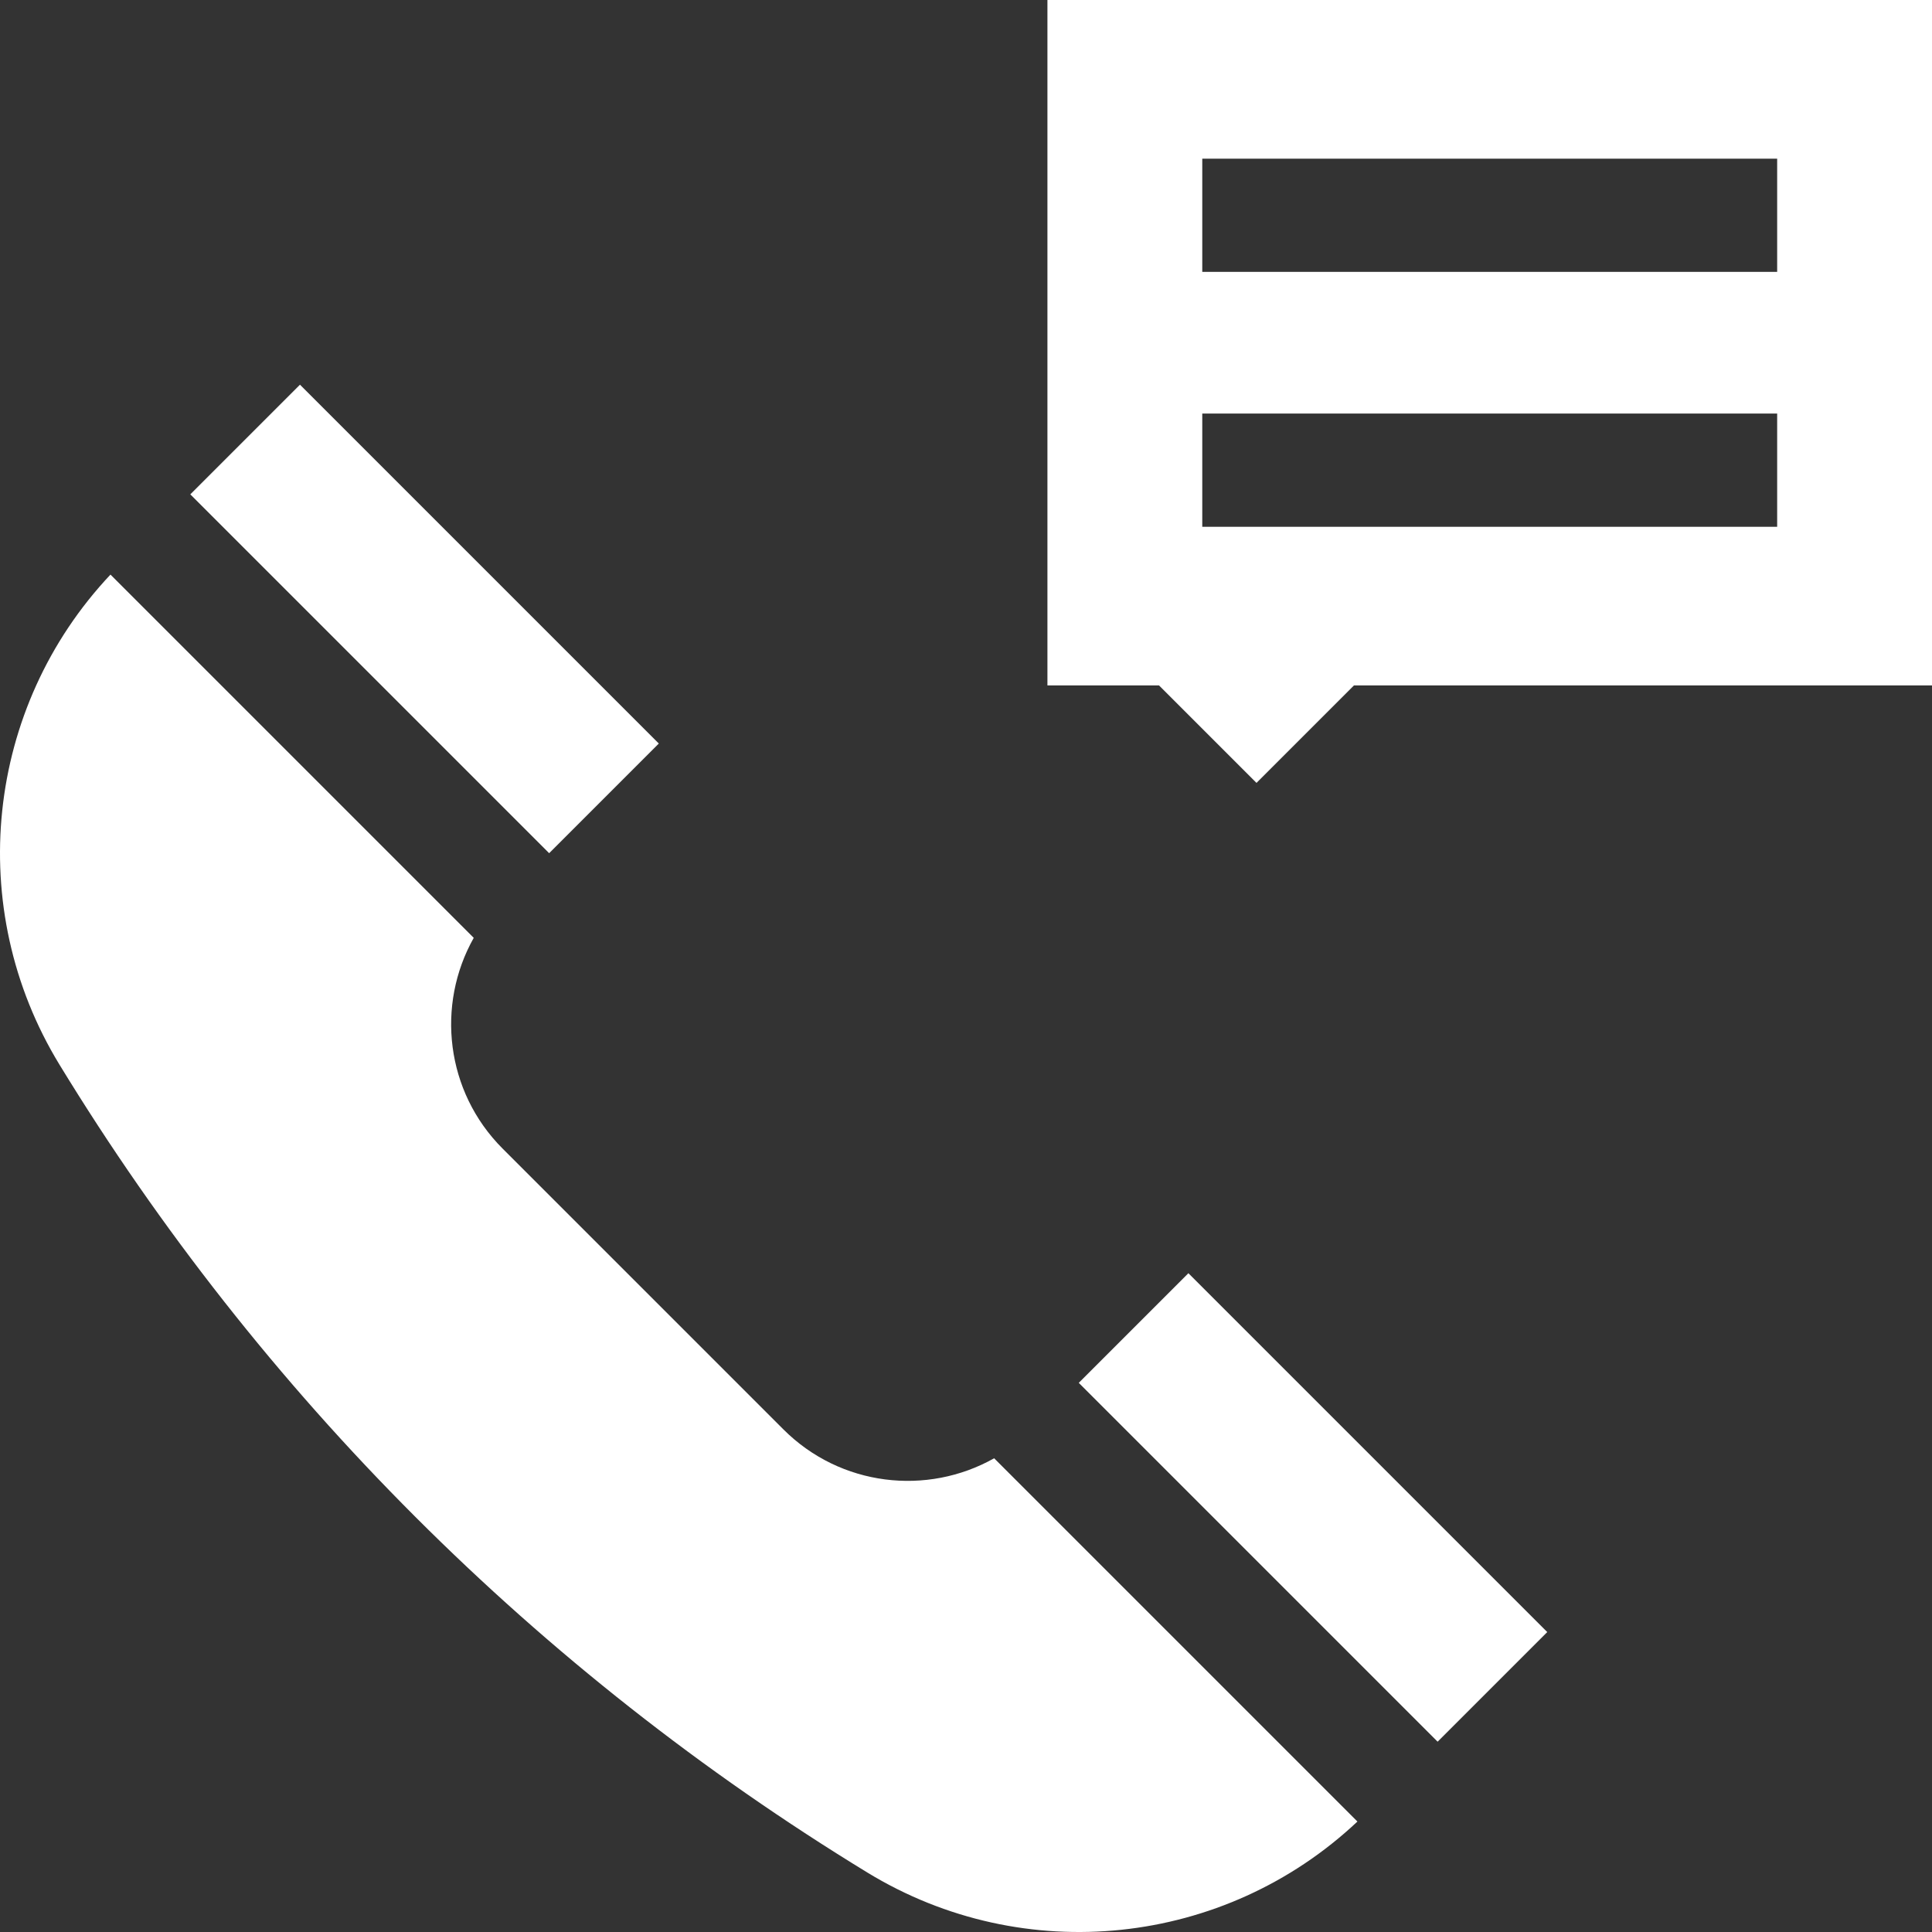
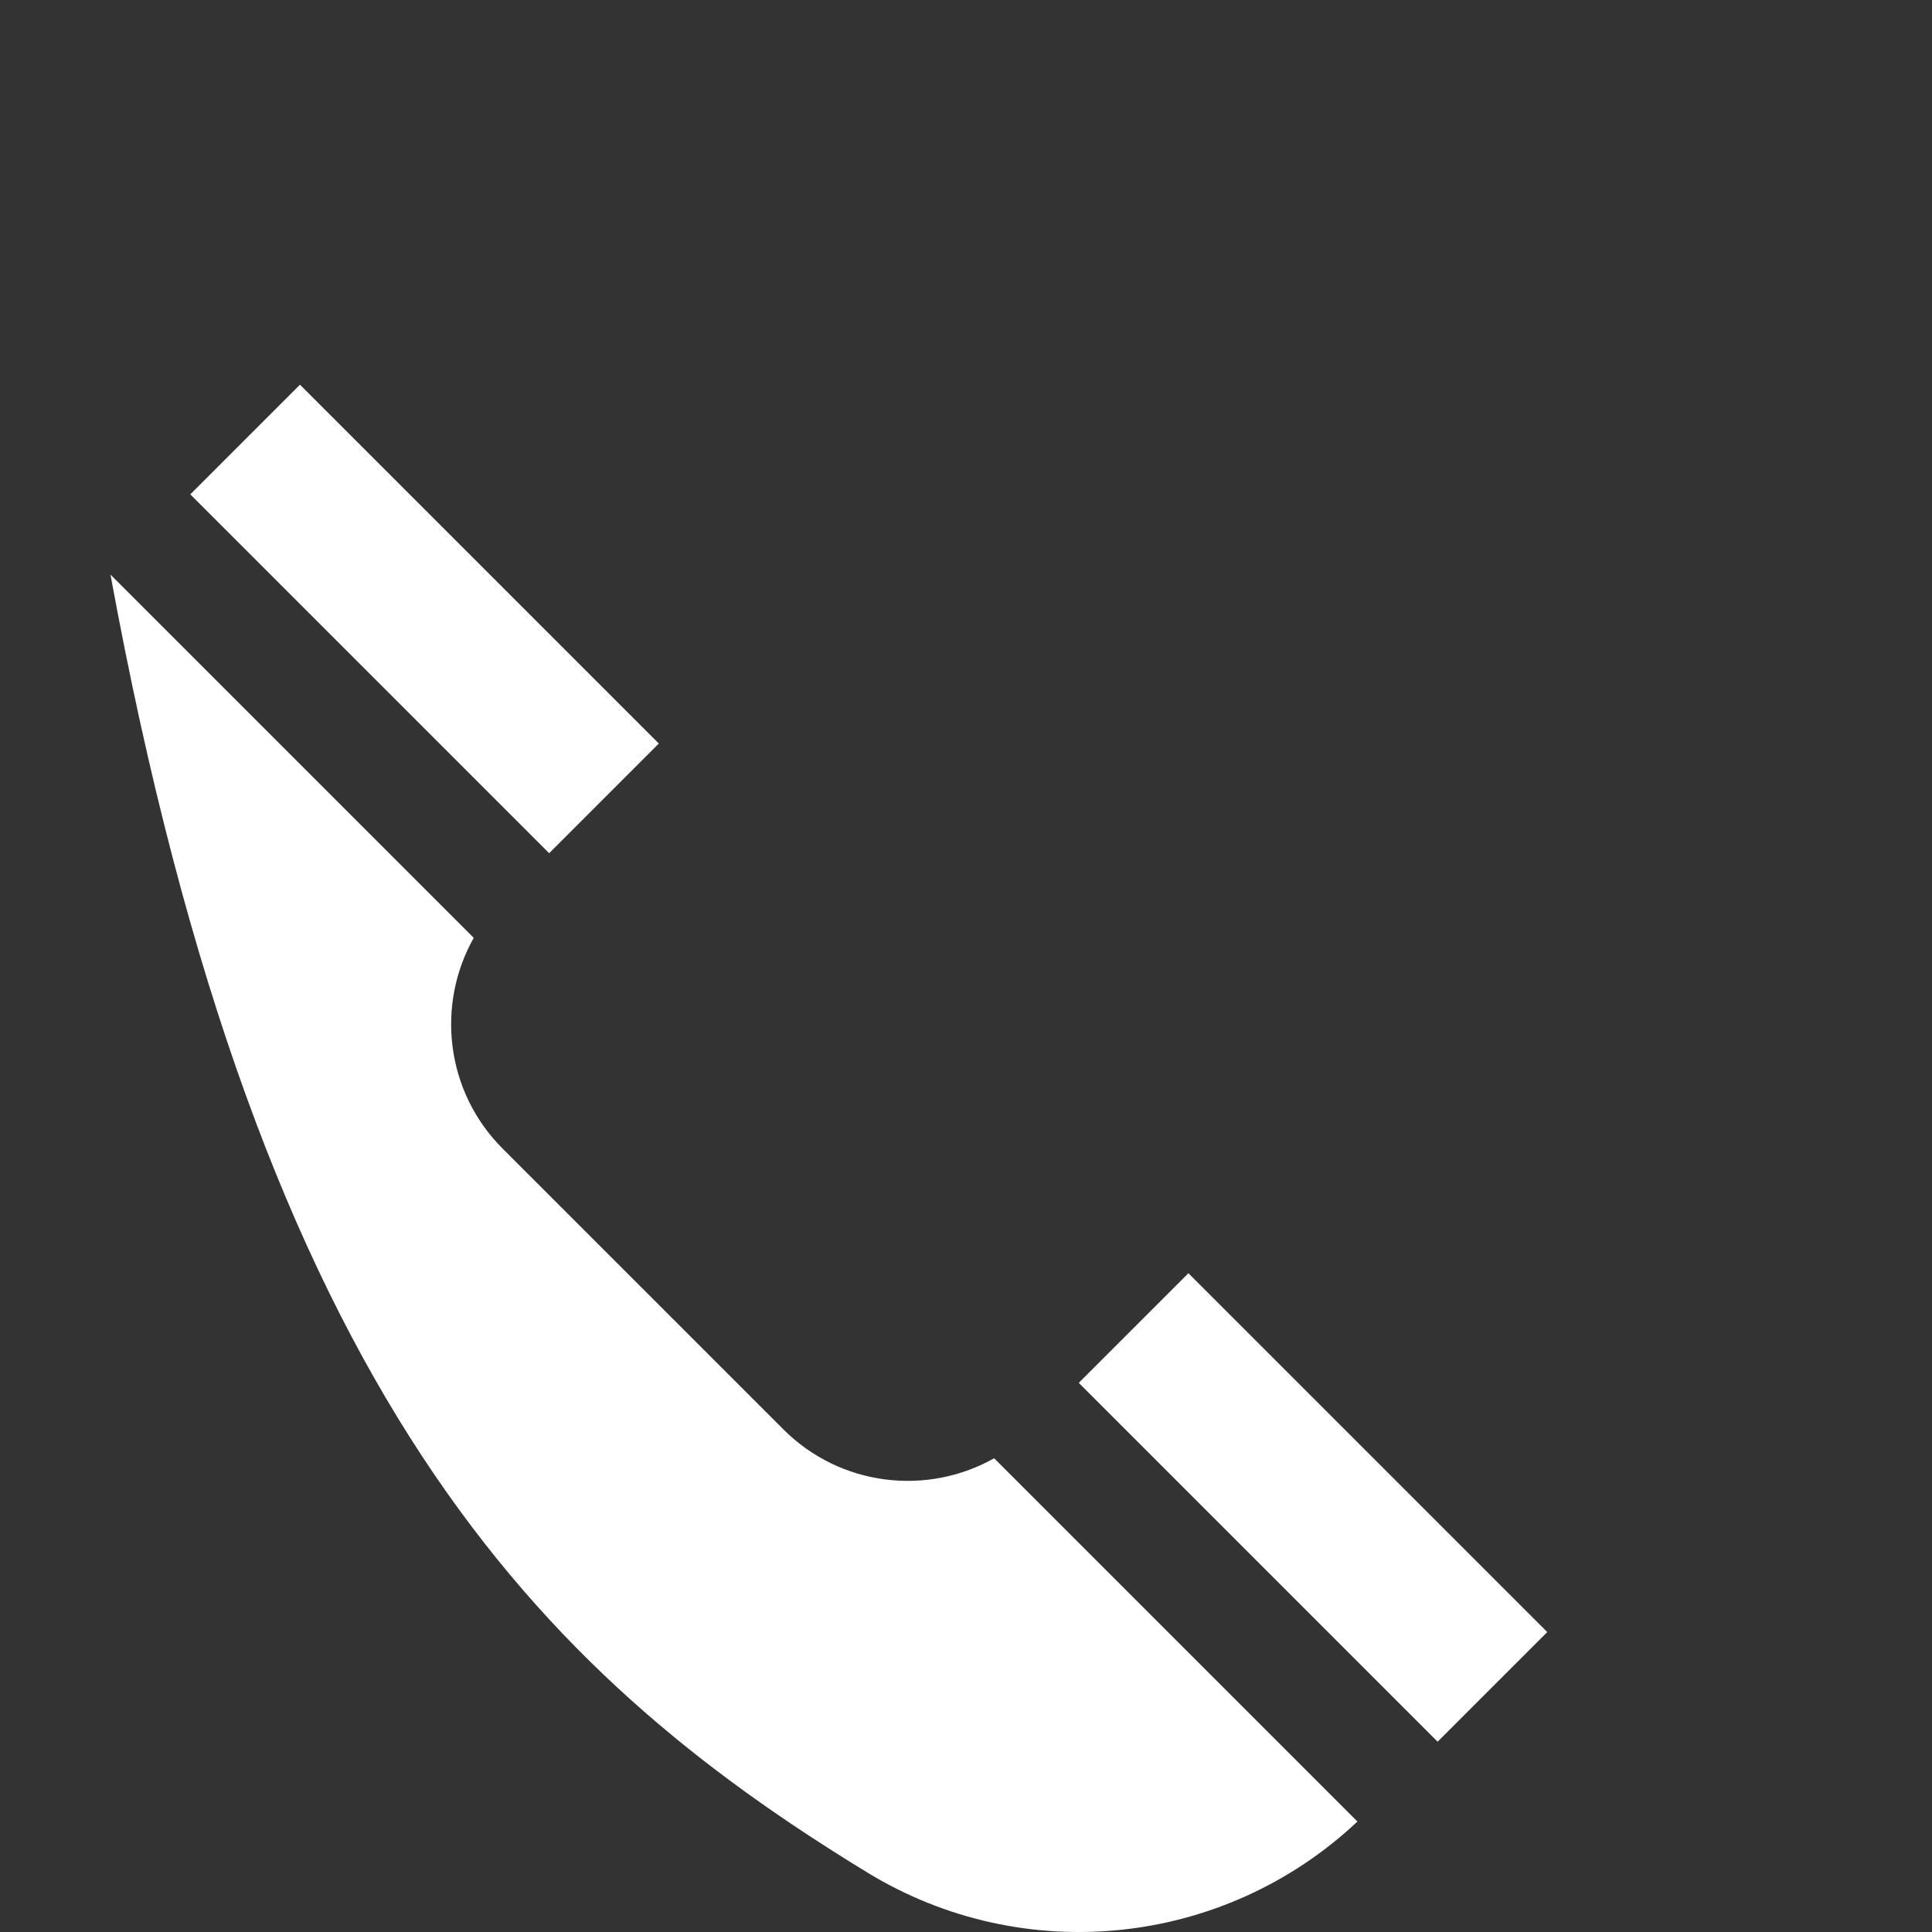
<svg xmlns="http://www.w3.org/2000/svg" width="512" height="512" viewBox="0 0 512 512" fill="none">
  <rect x="0" y="0" width="512" height="512" fill="#333333" stroke="none" />
  <g clip-path="url(#clip0_2277_2)">
-     <path d="M277.58 0V181.648H307.152L332.98 207.476L358.808 181.648H512V0H277.58ZM470.967 139.601H318.613V109.601H470.967V139.601ZM470.967 72.047H318.613V42.047H470.967V72.047Z" fill="white" />
    <path d="M314.94 337.414L285.885 366.469L380.982 461.566L410.037 432.511L314.94 337.414Z" fill="white" />
    <path d="M79.495 101.946L50.434 131.008L145.531 226.105L174.593 197.043L79.495 101.946Z" fill="white" />
-     <path d="M263.461 386.457C245.682 396.477 222.736 393.931 207.599 378.794L133.21 304.405C118.073 289.268 115.527 266.322 125.546 248.542L29.277 152.273C-3.871 187.471 -9.568 240.64 15.76 282.138C69.089 369.515 142.488 442.914 229.864 496.243C271.362 521.571 324.532 515.874 359.73 482.726L263.461 386.457Z" fill="white" />
+     <path d="M263.461 386.457C245.682 396.477 222.736 393.931 207.599 378.794L133.21 304.405C118.073 289.268 115.527 266.322 125.546 248.542L29.277 152.273C69.089 369.515 142.488 442.914 229.864 496.243C271.362 521.571 324.532 515.874 359.73 482.726L263.461 386.457Z" fill="white" />
  </g>
  <defs>
    <clipPath id="clip0_2277_2">
      <rect width="512" height="512" fill="white" />
    </clipPath>
  </defs>
</svg>